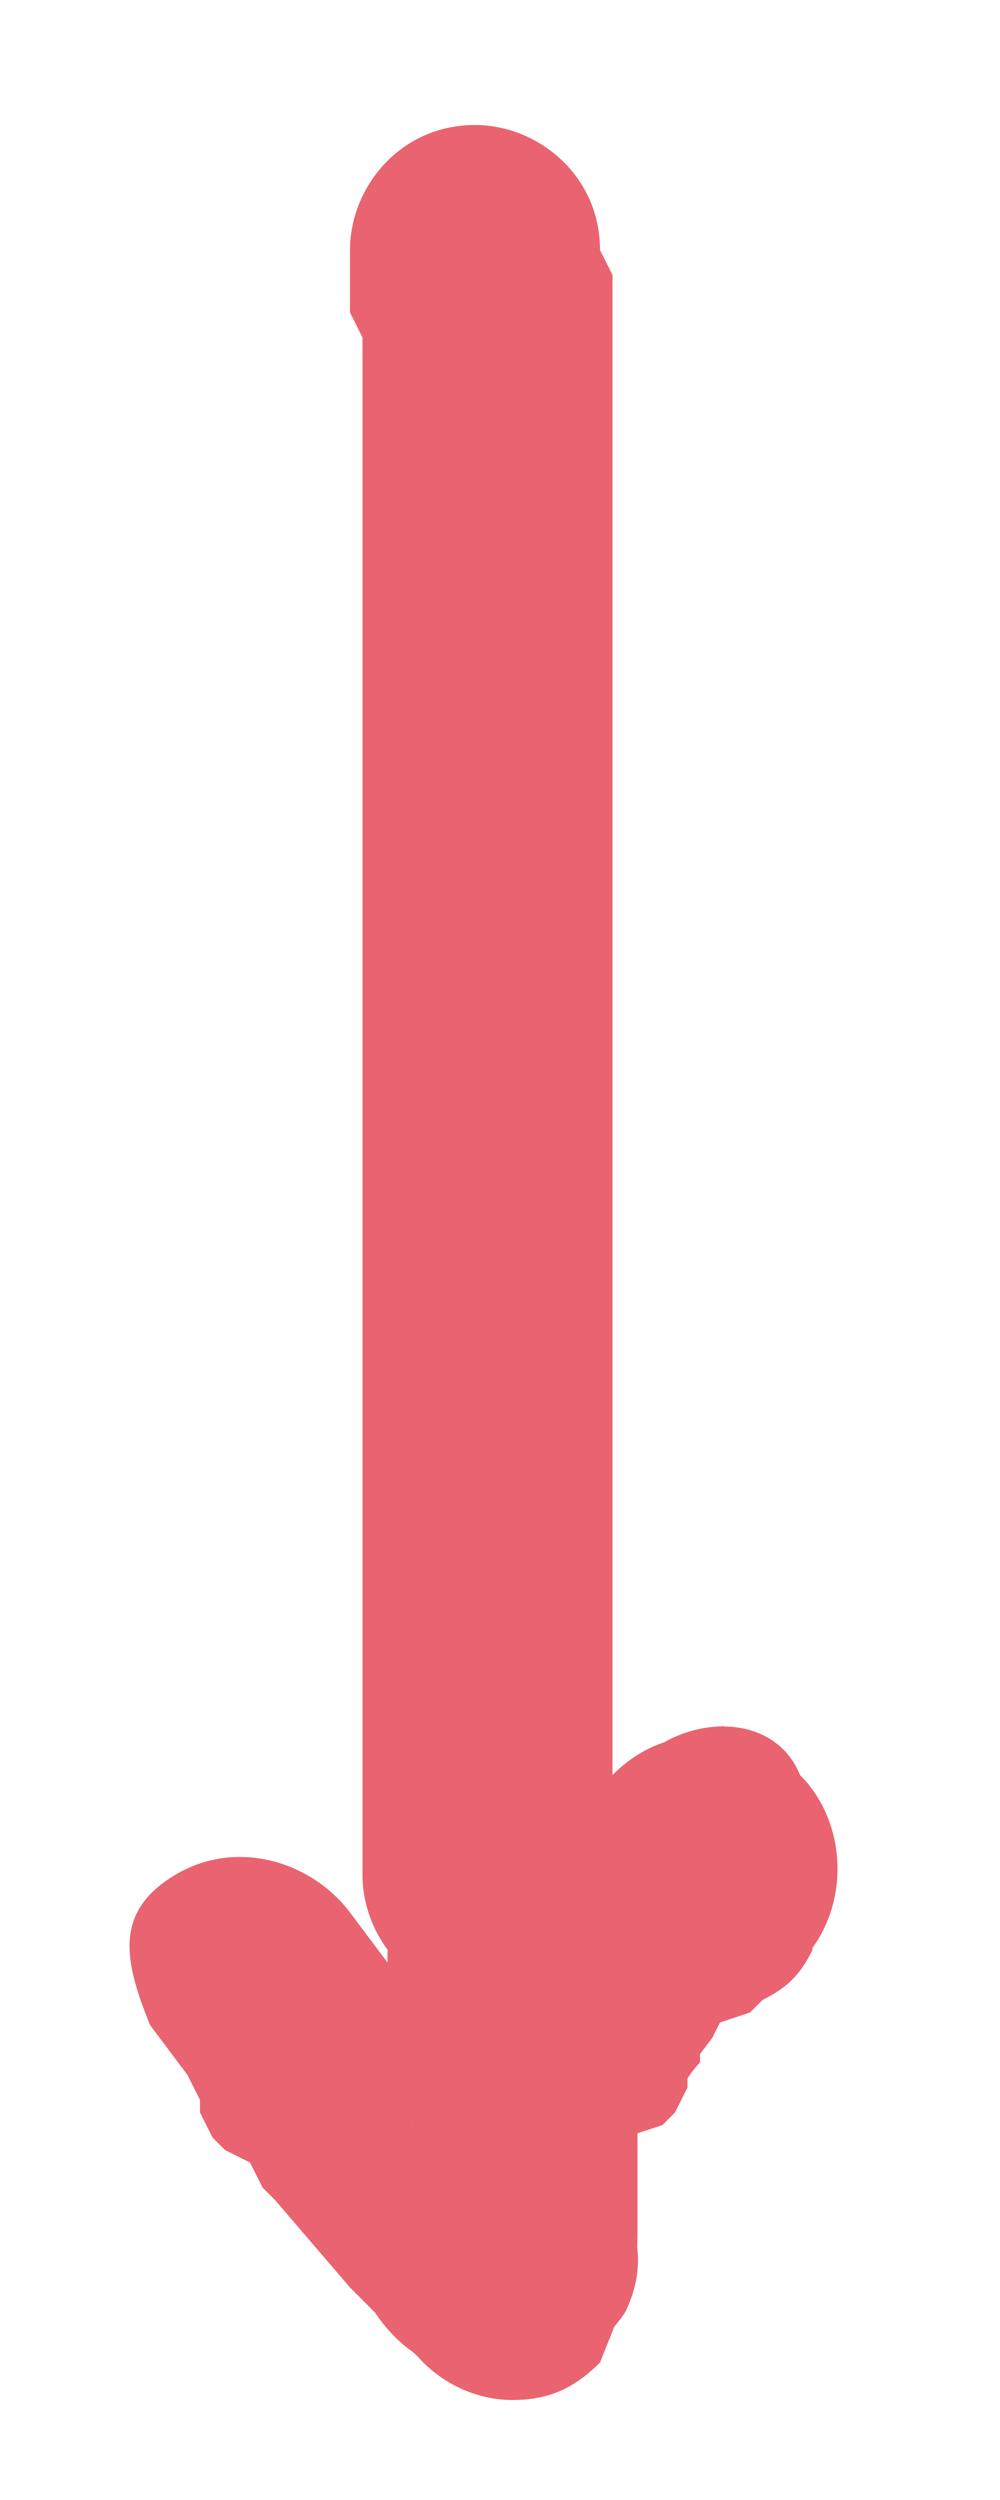
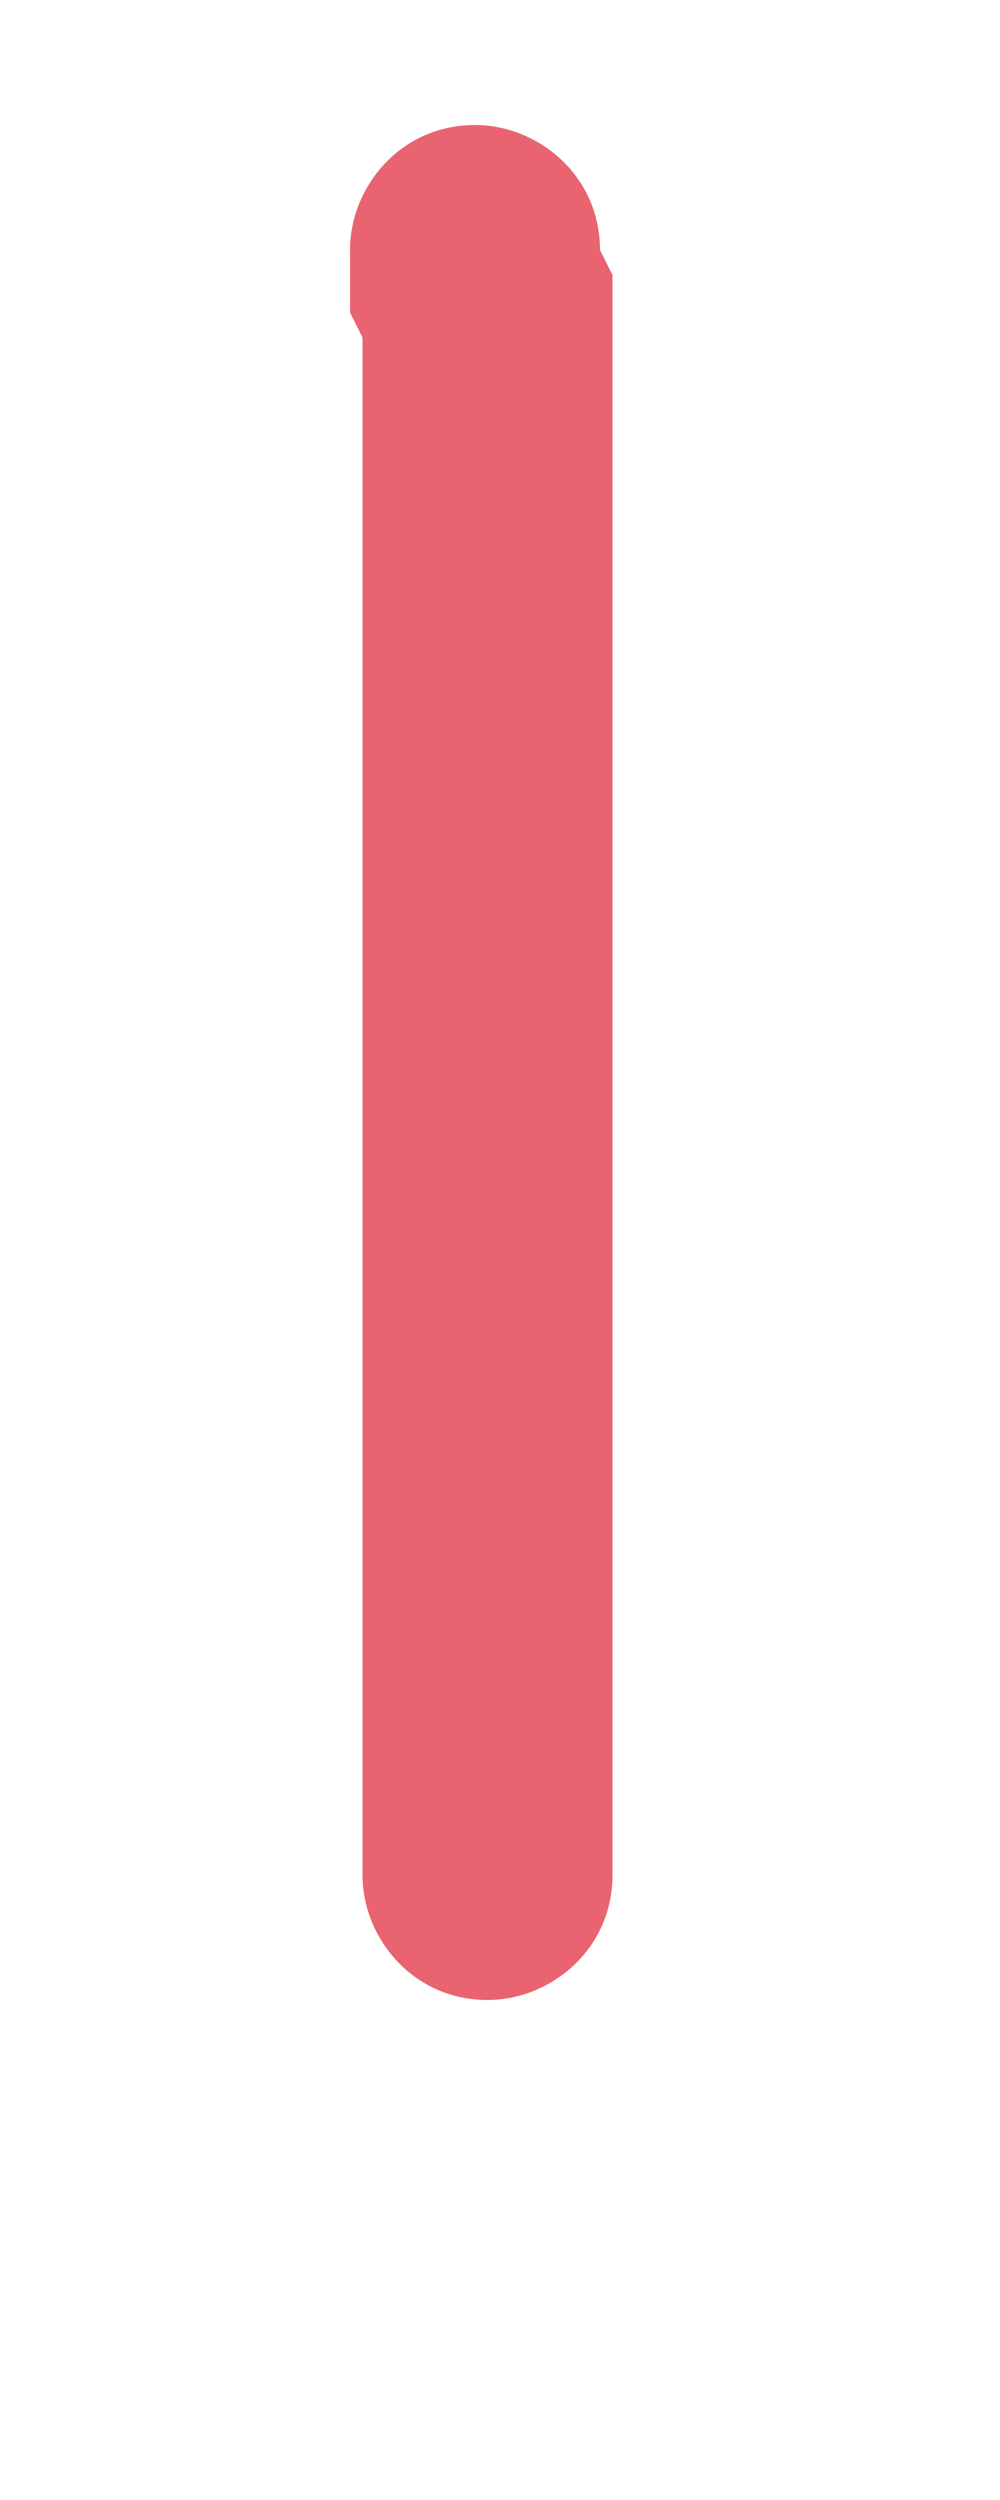
<svg xmlns="http://www.w3.org/2000/svg" version="1.1" id="Layer_1" x="0px" y="0px" viewBox="0 0 8 20" style="enable-background:new 0 0 8 20;" xml:space="preserve">
  <style type="text/css">
	.st0{fill:#E96470;}
</style>
  <g>
    <path class="st0" d="M2.8,2L2.8,2v0.2l0,0.3l0.1,0.2l0-0.1L2.9,3l0-0.1l0,2.8l0,0l0,1.2l0,0l0,8.1c0,0.5,0.4,1,1,1c0.5,0,1-0.4,1-1   l0-8.1v0l0-1.2v0l0-2.8l0-0.1L4.9,2.3l0-0.1L4.8,2l0,0.3V2.1V2c0-0.6-0.5-1-1-1C3.2,1,2.8,1.5,2.8,2" />
-     <path class="st0" d="M5.1,14.1L5.1,14.1l0.7-0.3h0h0C5.5,13.9,5.2,14,5.1,14.1L5,14.2l0.7-0.3h0c-0.3,0-0.5,0.1-0.7,0.3l0,0   l0.7-0.3h0c-0.3,0-0.5,0.1-0.7,0.3l0,0L5.6,14h0c-0.6,0-1,0.5-1,1v0l0.1-0.5l0,0.1L5,14.2l-0.1,0.1l-0.2,0.1l-0.1,0.1l0.1-0.1   l-0.2,0.1l-0.1,0.1l-0.1,0.1l-0.1,0.1L4.1,15l0,0l-0.3,0.4l-0.2,0.3l0,0.1l0.3-0.4l-0.1,0.1c-0.1,0.1-0.2,0.3-0.3,0.4l0,0.1   l0.1-0.2l-0.1,0.1l-0.1,0.2l0,0.1L3.5,16l-0.1,0.1l-0.1,0.1l0,0.1l0,0.1l0,0.1l0-0.1l0,0.1l0,0.2l0,0.3l0,0.1v0.2v0v0v0.1v0.1v0   l0.3-0.7l0,0l-0.2,0.3l0,0.1c-0.1,0.1-0.1,0.3-0.1,0.5v0.1v0L3.4,17l0,0c-0.2,0.2-0.3,0.5-0.3,0.7v0l0.1-0.5l-0.1,0.1l0.2-0.3l0,0   L4,16.9h0h0h0h0c-0.4,0-0.8,0.3-1,0.6c-0.2,0.4-0.1,0.8,0.2,1.1c0.3,0.3,0.7,0.4,1.1,0.2c0.4-0.2,0.6-0.5,0.6-1v0c0-0.6-0.5-1-1-1   h0c-0.4,0-0.8,0.3-1,0.6c-0.2,0.4-0.1,0.8,0.2,1.1c0.3,0.3,0.7,0.4,1.1,0.2c0.4-0.2,0.6-0.5,0.6-1v0c0-0.6-0.5-1-1-1h0l0.9,0.5   l-0.2-0.3L4.5,17l-0.1-0.1l-0.6-0.7l0,0l-0.2-0.2l-0.1-0.1l-0.2-0.1l0.1,0.1l-0.2-0.2l0.1,0.1l-0.2-0.2l0,0.1l-0.3-0.4   c-0.3-0.4-0.9-0.6-1.4-0.3S1,15.7,1.2,16.2l0.3,0.4l0,0l0.1,0.2l0,0.1l0.1,0.2l0.1,0.1L2,17.3L2,17.3l0.1,0.2l0.1,0.1l0.6,0.7   l-0.1-0.1l0.1,0.1L3,18.5c0.2,0.3,0.5,0.5,0.9,0.5h0c0.4,0,0.8-0.3,1-0.6c0.2-0.4,0.1-0.8-0.2-1.1c-0.3-0.3-0.7-0.4-1.1-0.2   c-0.4,0.2-0.6,0.5-0.6,1v0c0,0.6,0.5,1,1,1h0c0.4,0,0.8-0.3,1-0.6c0.2-0.4,0.1-0.8-0.2-1.1c-0.3-0.3-0.7-0.4-1.1-0.2   c-0.4,0.2-0.6,0.5-0.6,1v0c0,0.6,0.5,1,1,1h0h0h0h0c0.3,0,0.5-0.1,0.7-0.3l0,0L5,18.4L5,18.3c0.1-0.1,0.1-0.3,0.1-0.5v0l-0.3,0.7   l0,0c0.2-0.2,0.3-0.5,0.3-0.7v0v-0.1l-0.1,0.5l0-0.1l-0.2,0.3l0,0c0.2-0.2,0.3-0.5,0.3-0.7v0v-0.1v-0.1v0v0v-0.2l0,0.1l0-0.3l0,0.2   l0-0.1l0-0.1l0-0.1l0,0.1l0-0.1l-0.1,0.1L5.3,17l0.1-0.1l0-0.1L5.3,17l0.1-0.1l0.1-0.2l0-0.1L5.2,17l0.1-0.1   c0.1-0.1,0.2-0.3,0.3-0.4l0-0.1l-0.2,0.3l0.3-0.4l0,0l0.1-0.2l-0.1,0.1l0.1-0.1l-0.1,0.1L6,16.1L6.1,16l0.1-0.1L6,16L6.1,16   c0.2-0.1,0.3-0.2,0.4-0.4l0-0.1c0.1-0.1,0.1-0.3,0.1-0.5v0c0-0.4-0.3-0.8-0.6-1c-0.4-0.2-0.8-0.1-1.1,0.2c-0.3,0.3-0.4,0.7-0.2,1.1   c0.2,0.4,0.5,0.6,1,0.6h0c0.3,0,0.5-0.1,0.7-0.3l0,0L5.7,16h0c0.3,0,0.5-0.1,0.7-0.3l0,0L5.7,16h0c0.3,0,0.5-0.1,0.7-0.3l0,0   l-0.7,0.3h0h0c0.3,0,0.5-0.1,0.7-0.3l0,0c0.4-0.4,0.4-1.1,0-1.5C6.2,13.7,5.5,13.7,5.1,14.1" />
  </g>
</svg>